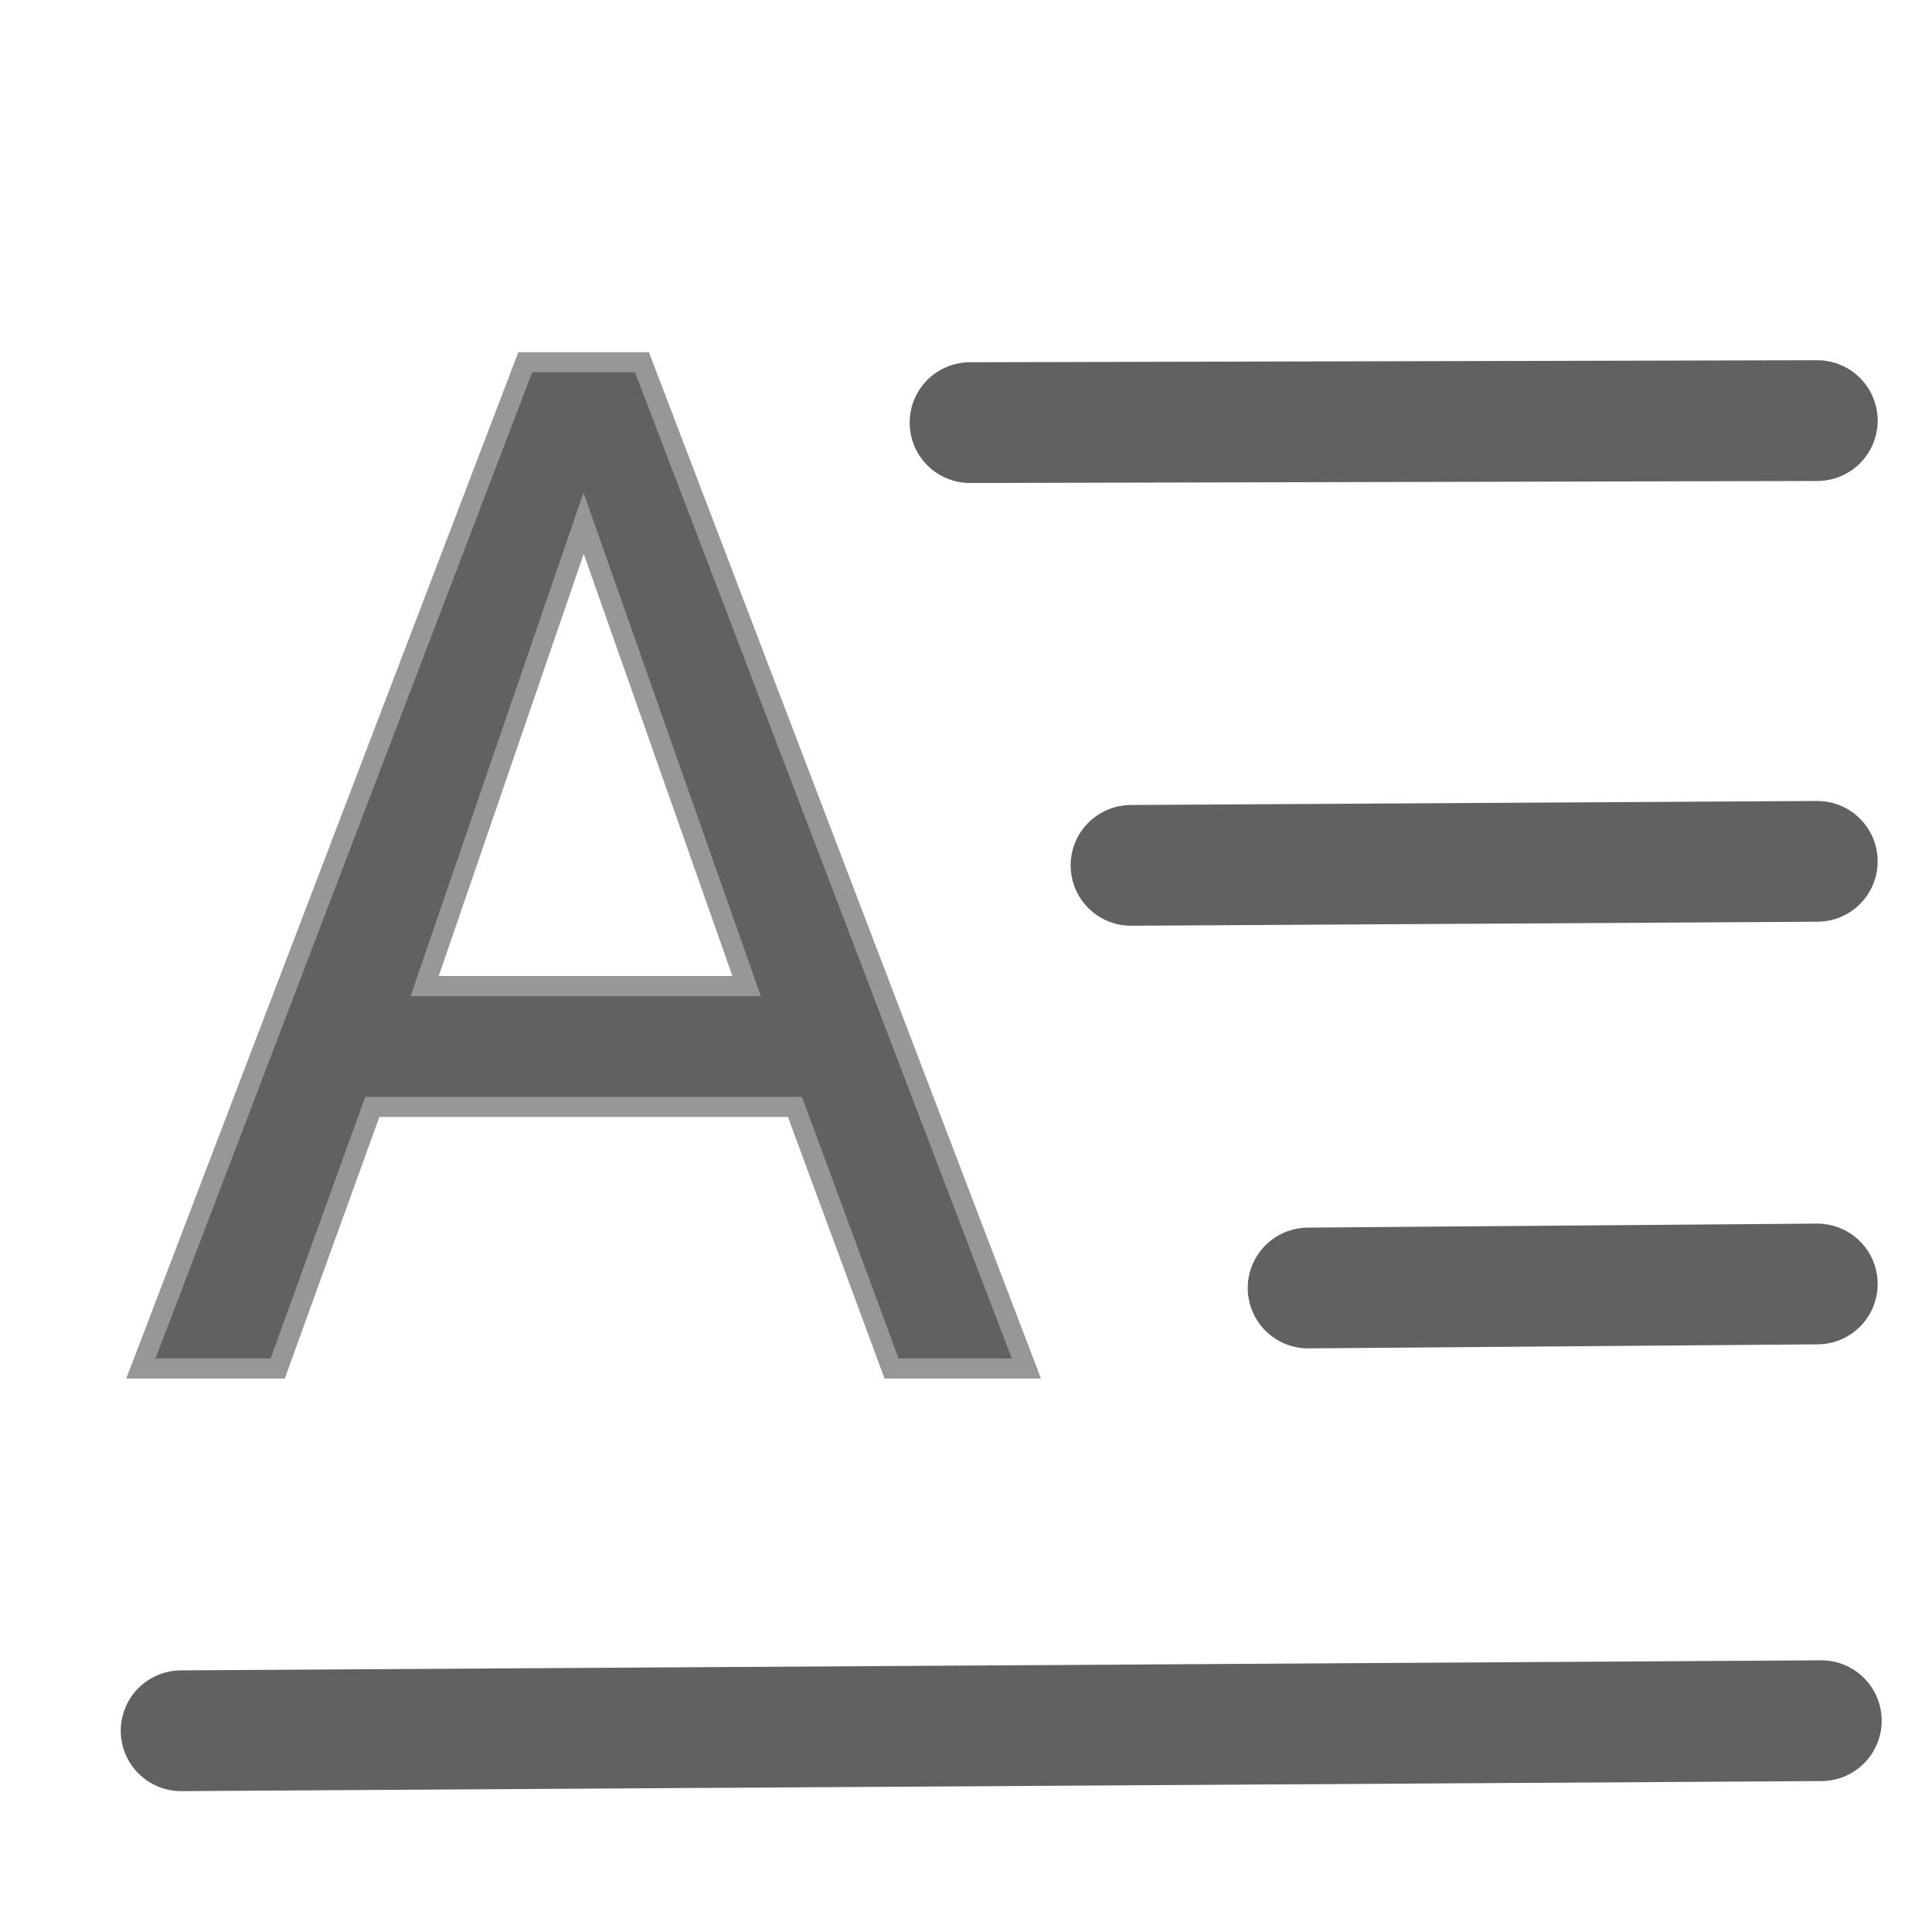
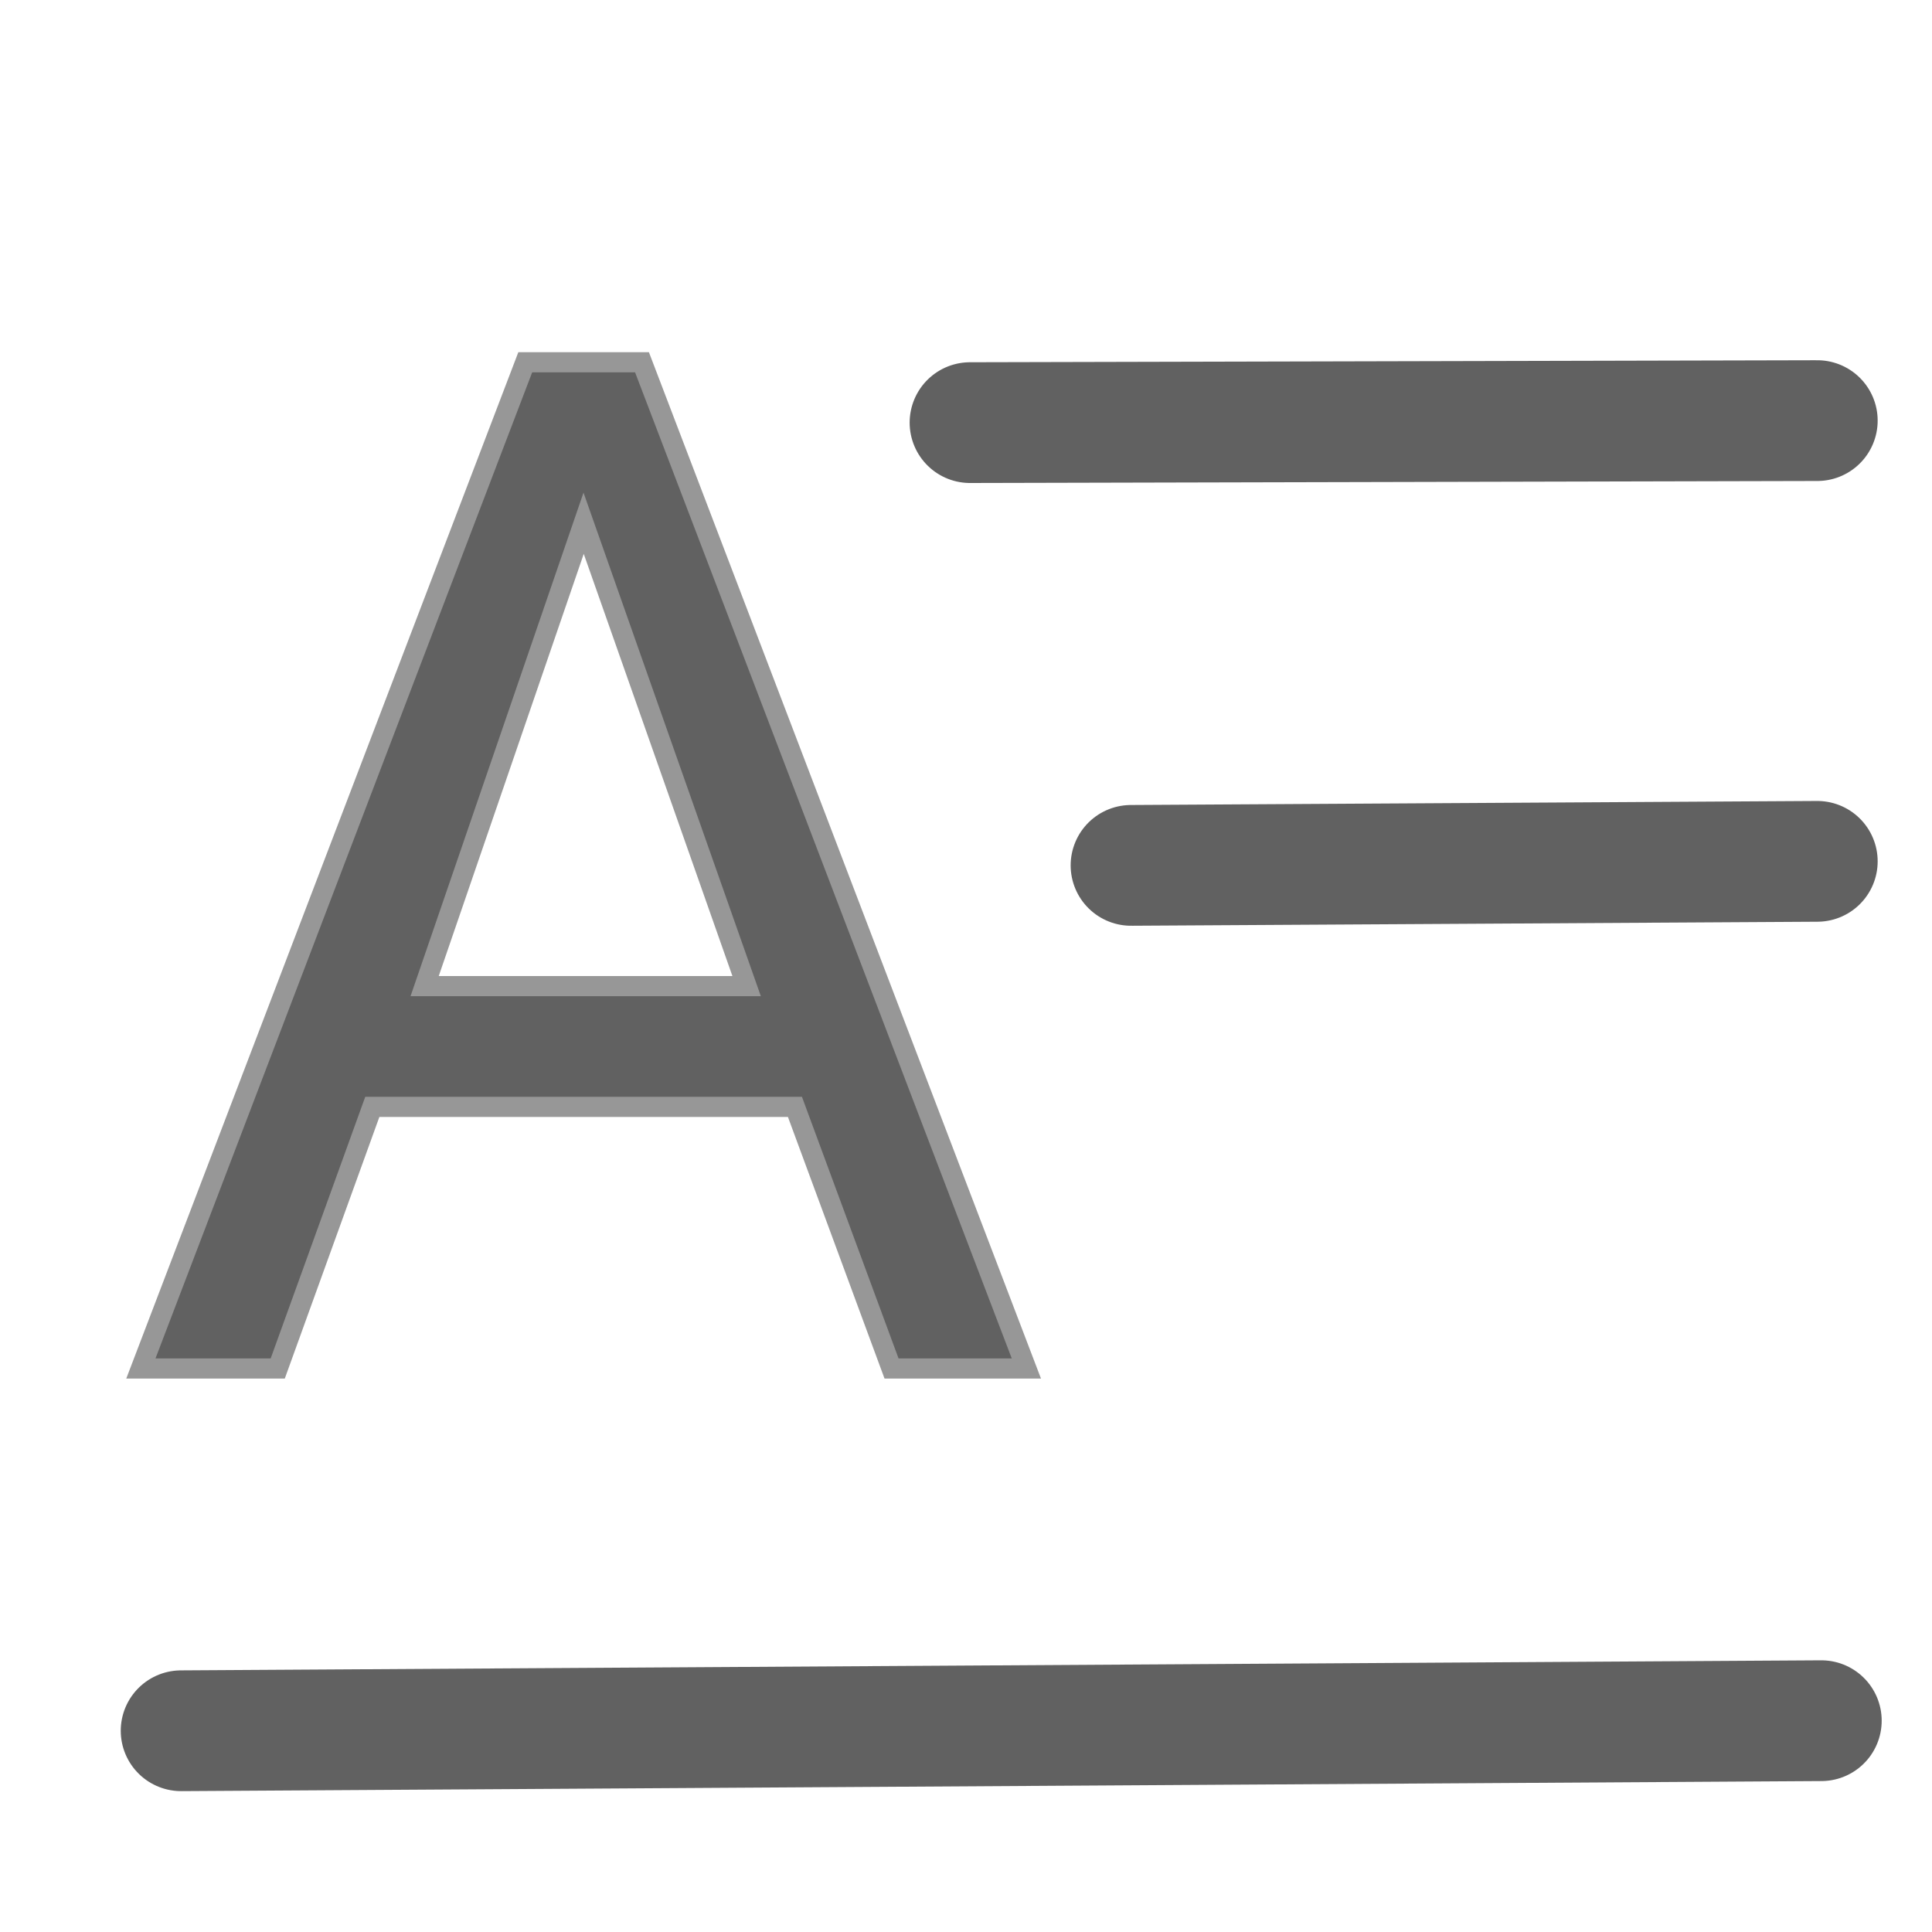
<svg xmlns="http://www.w3.org/2000/svg" version="1.1" id="图层_1" x="0px" y="0px" viewBox="0 0 96 96" style="enable-background:new 0 0 96 96;" xml:space="preserve">
  <style type="text/css">
	.st0{fill:#616161;stroke:#979797;stroke-miterlimit:10;}
	.st1{fill:none;stroke:#616161;stroke-width:6;stroke-linecap:round;}
</style>
  <title>1备份 12</title>
  <g id="_x31_备份-12">
    <g id="ic_x2F_favourites_x2F_ic_x5F_favourites">
      <g id="编组">
		</g>
      <g id="Group" transform="translate(7, 18)">
        <path id="A" class="st0" d="M6.8,50l4.7-13h21l4.8,13H44L24.9,0h-5.8L0,50H6.8z M30.1,31h-16L22,8L30.1,31z" />
        <line id="直线" class="st1" x1="2" y1="68" x2="83.5" y2="67.5" />
-         <line id="直线备份" class="st1" x1="58" y1="46" x2="83.3" y2="45.8" />
        <line id="直线备份-2" class="st1" x1="49.2" y1="25" x2="83.3" y2="24.8" />
        <line id="直线备份-3" class="st1" x1="41.2" y1="3" x2="83.3" y2="2.9" />
      </g>
    </g>
  </g>
</svg>